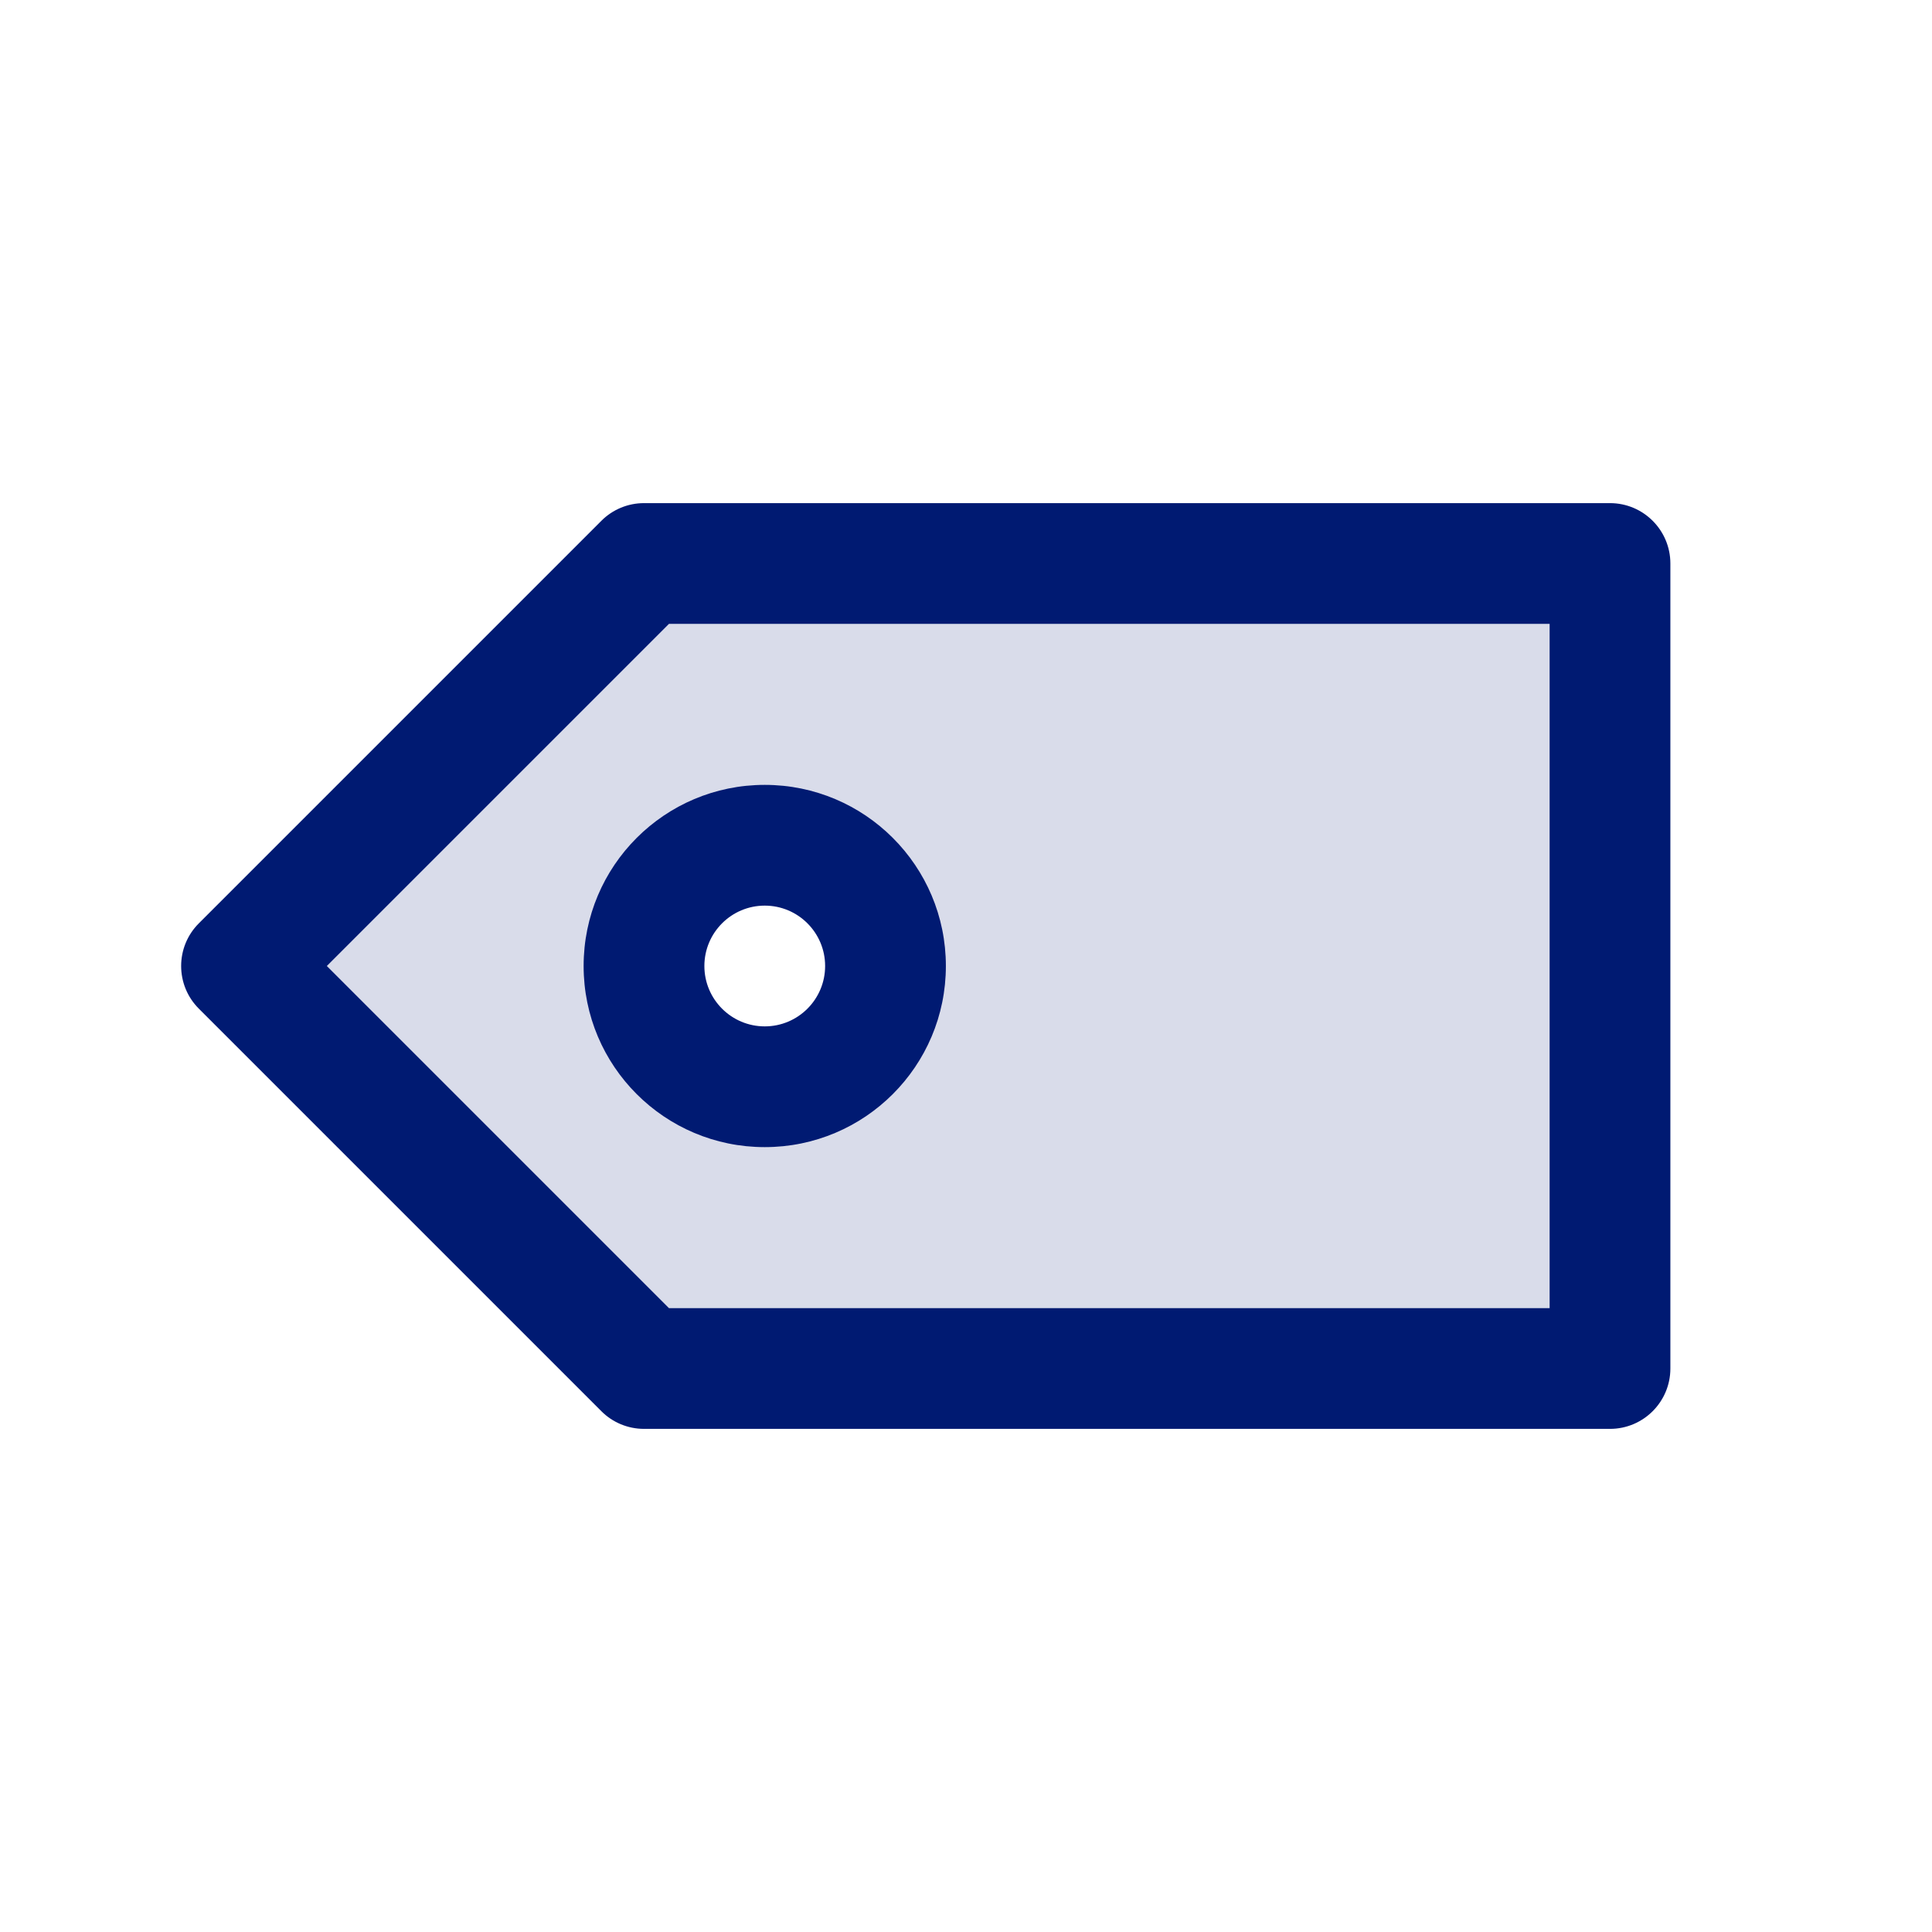
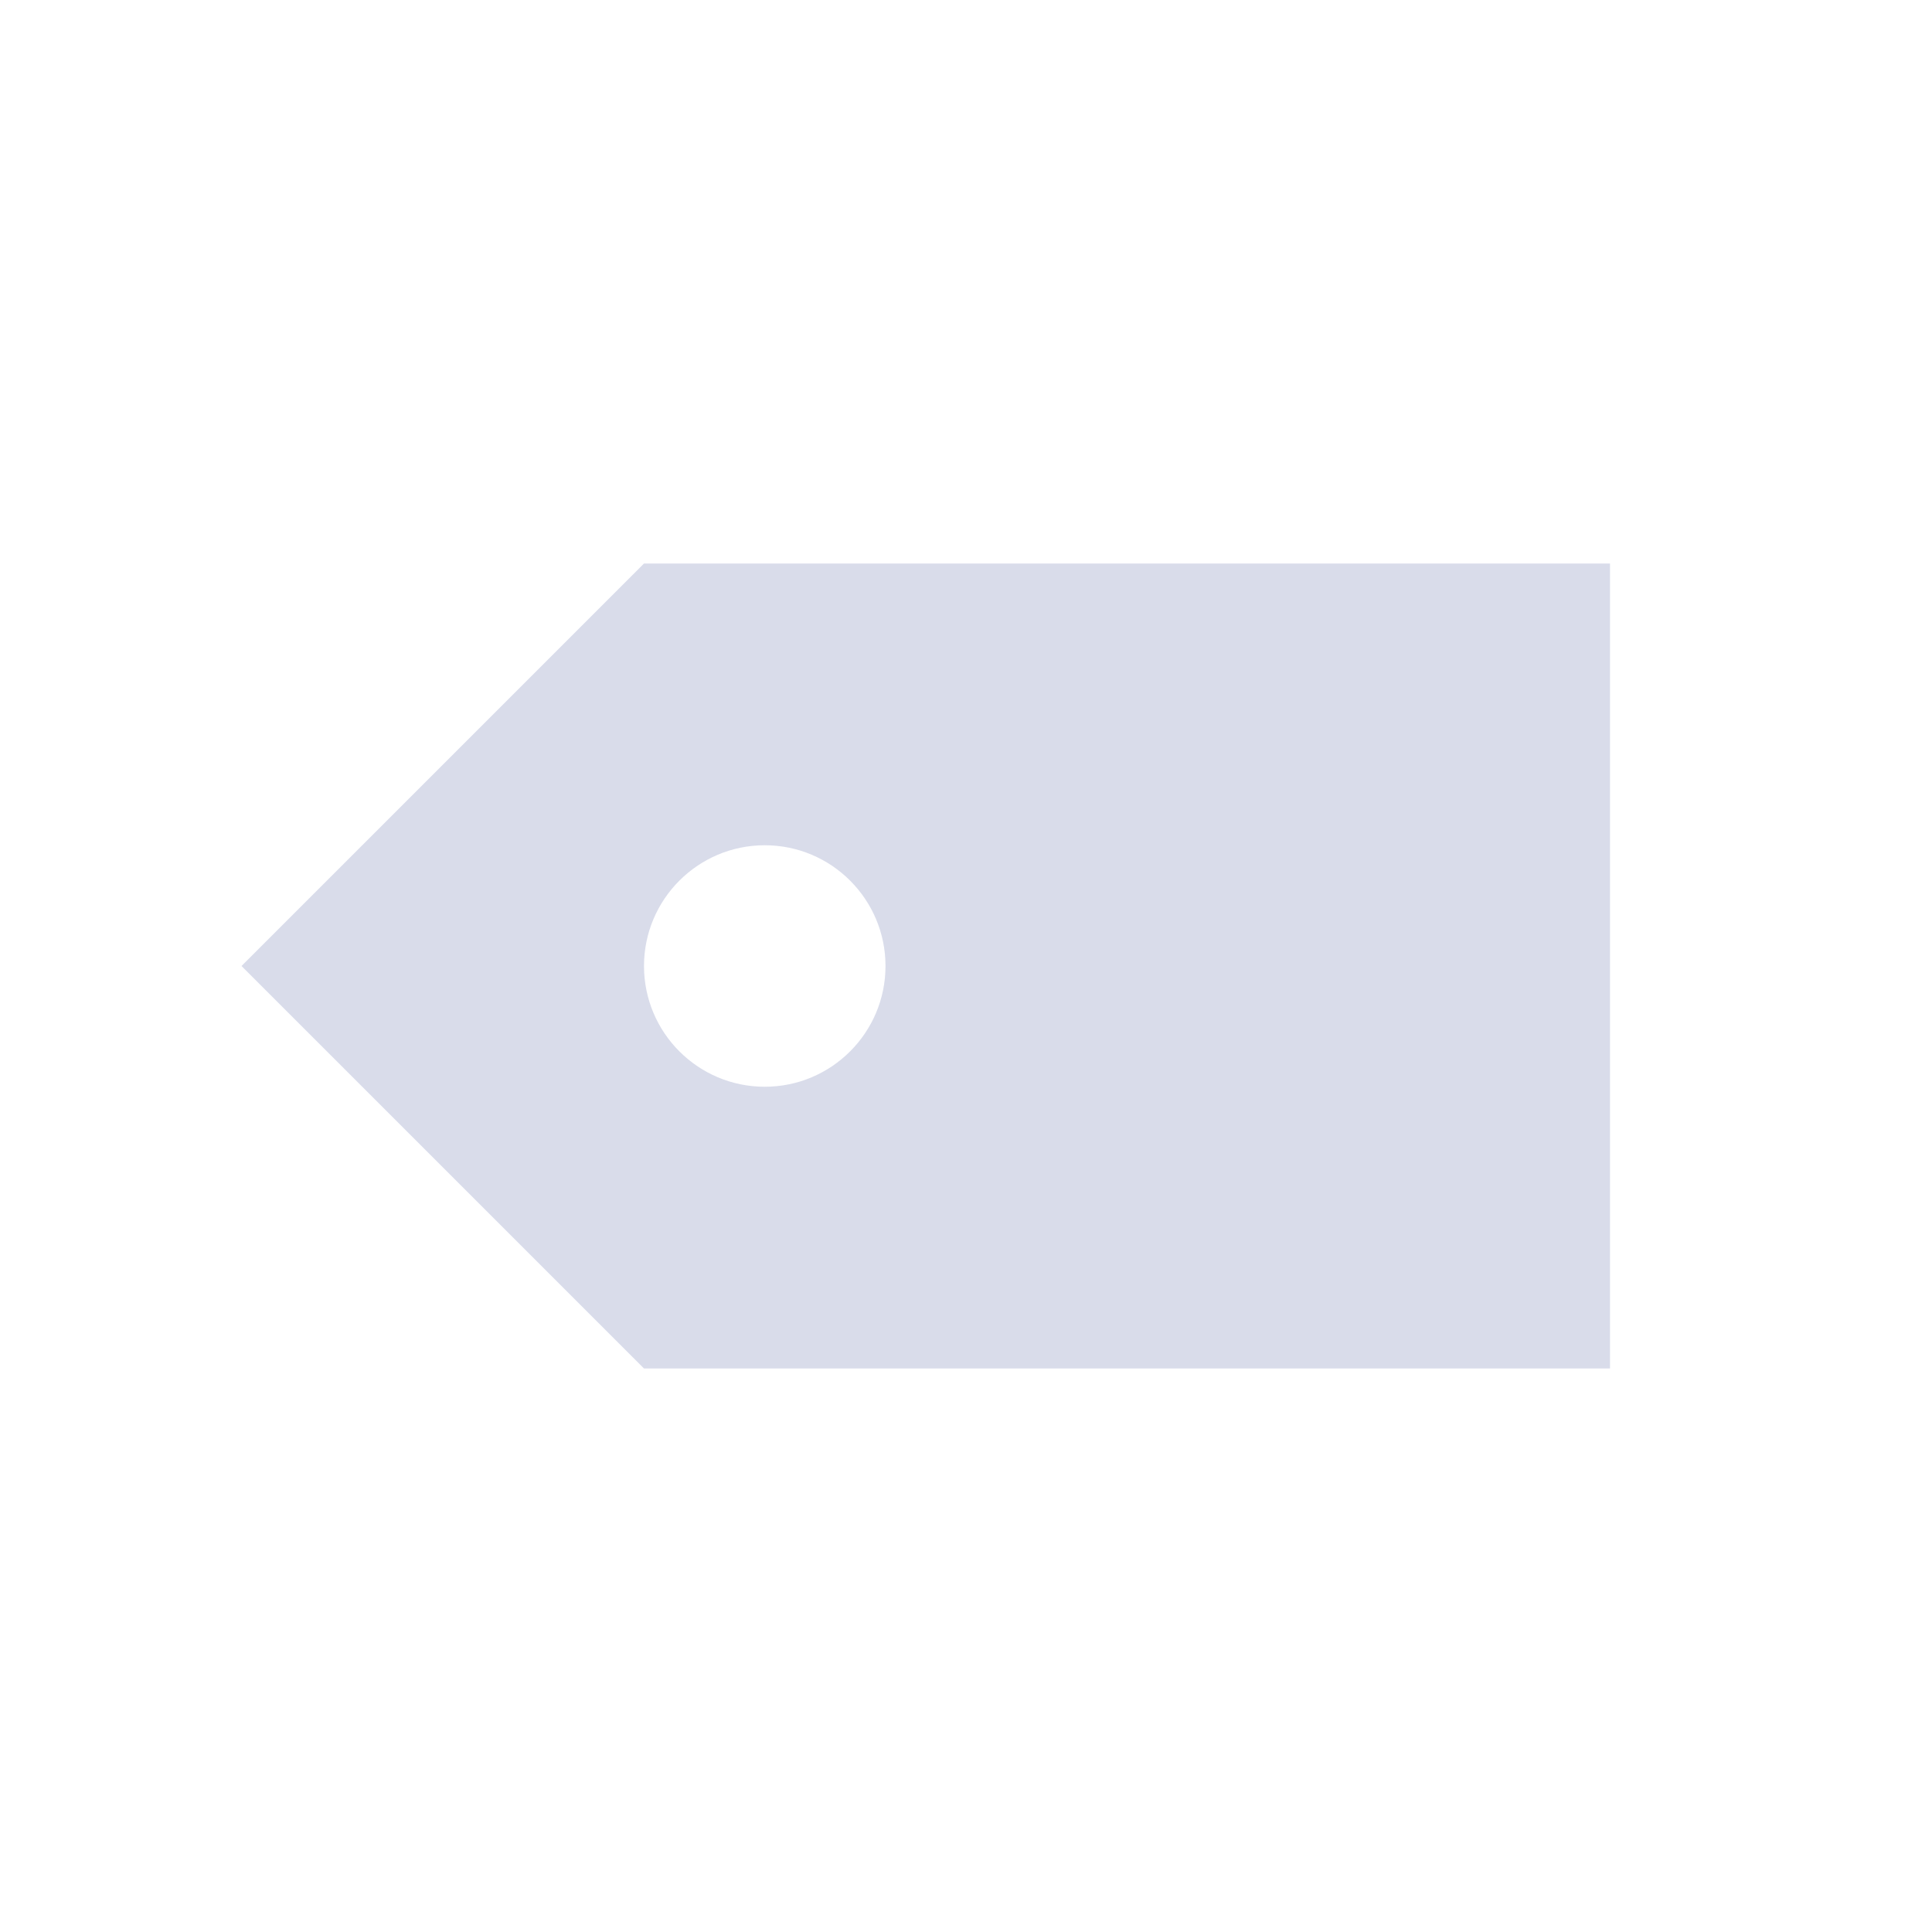
<svg xmlns="http://www.w3.org/2000/svg" width="800px" height="800px" viewBox="0 0 24 24" fill="none">
  <path opacity="0.15" fill-rule="evenodd" clip-rule="evenodd" d="M20 7H8L3 12L8 17H20V7ZM9.5 13.5C10.328 13.5 11 12.828 11 12C11 11.172 10.328 10.5 9.5 10.5C8.672 10.5 8 11.172 8 12C8 12.828 8.672 13.5 9.5 13.5Z" fill="#001A72" />
-   <path d="M8 7V6.25C7.801 6.25 7.61 6.329 7.47 6.47L8 7ZM20 7H20.75C20.75 6.586 20.414 6.25 20 6.25V7ZM20 17V17.75C20.414 17.75 20.75 17.414 20.75 17H20ZM8 17L7.47 17.53C7.61 17.671 7.801 17.75 8 17.75V17ZM3 12L2.47 11.47C2.177 11.763 2.177 12.237 2.47 12.53L3 12ZM8 7.75H20V6.25H8V7.75ZM19.25 7V17H20.75V7H19.25ZM20 16.25H8V17.75H20V16.25ZM8.53 16.47L3.53 11.47L2.47 12.53L7.47 17.53L8.53 16.47ZM3.53 12.53L8.53 7.53L7.47 6.47L2.47 11.47L3.53 12.53ZM10.25 12C10.25 12.414 9.914 12.75 9.5 12.75V14.25C10.743 14.25 11.75 13.243 11.75 12H10.25ZM9.5 12.75C9.086 12.75 8.75 12.414 8.75 12H7.25C7.25 13.243 8.257 14.25 9.5 14.25V12.75ZM8.75 12C8.75 11.586 9.086 11.25 9.5 11.25V9.75C8.257 9.75 7.25 10.757 7.25 12H8.75ZM9.5 11.25C9.914 11.25 10.25 11.586 10.25 12H11.75C11.75 10.757 10.743 9.75 9.5 9.75V11.25Z" fill="#001A72" />
</svg>